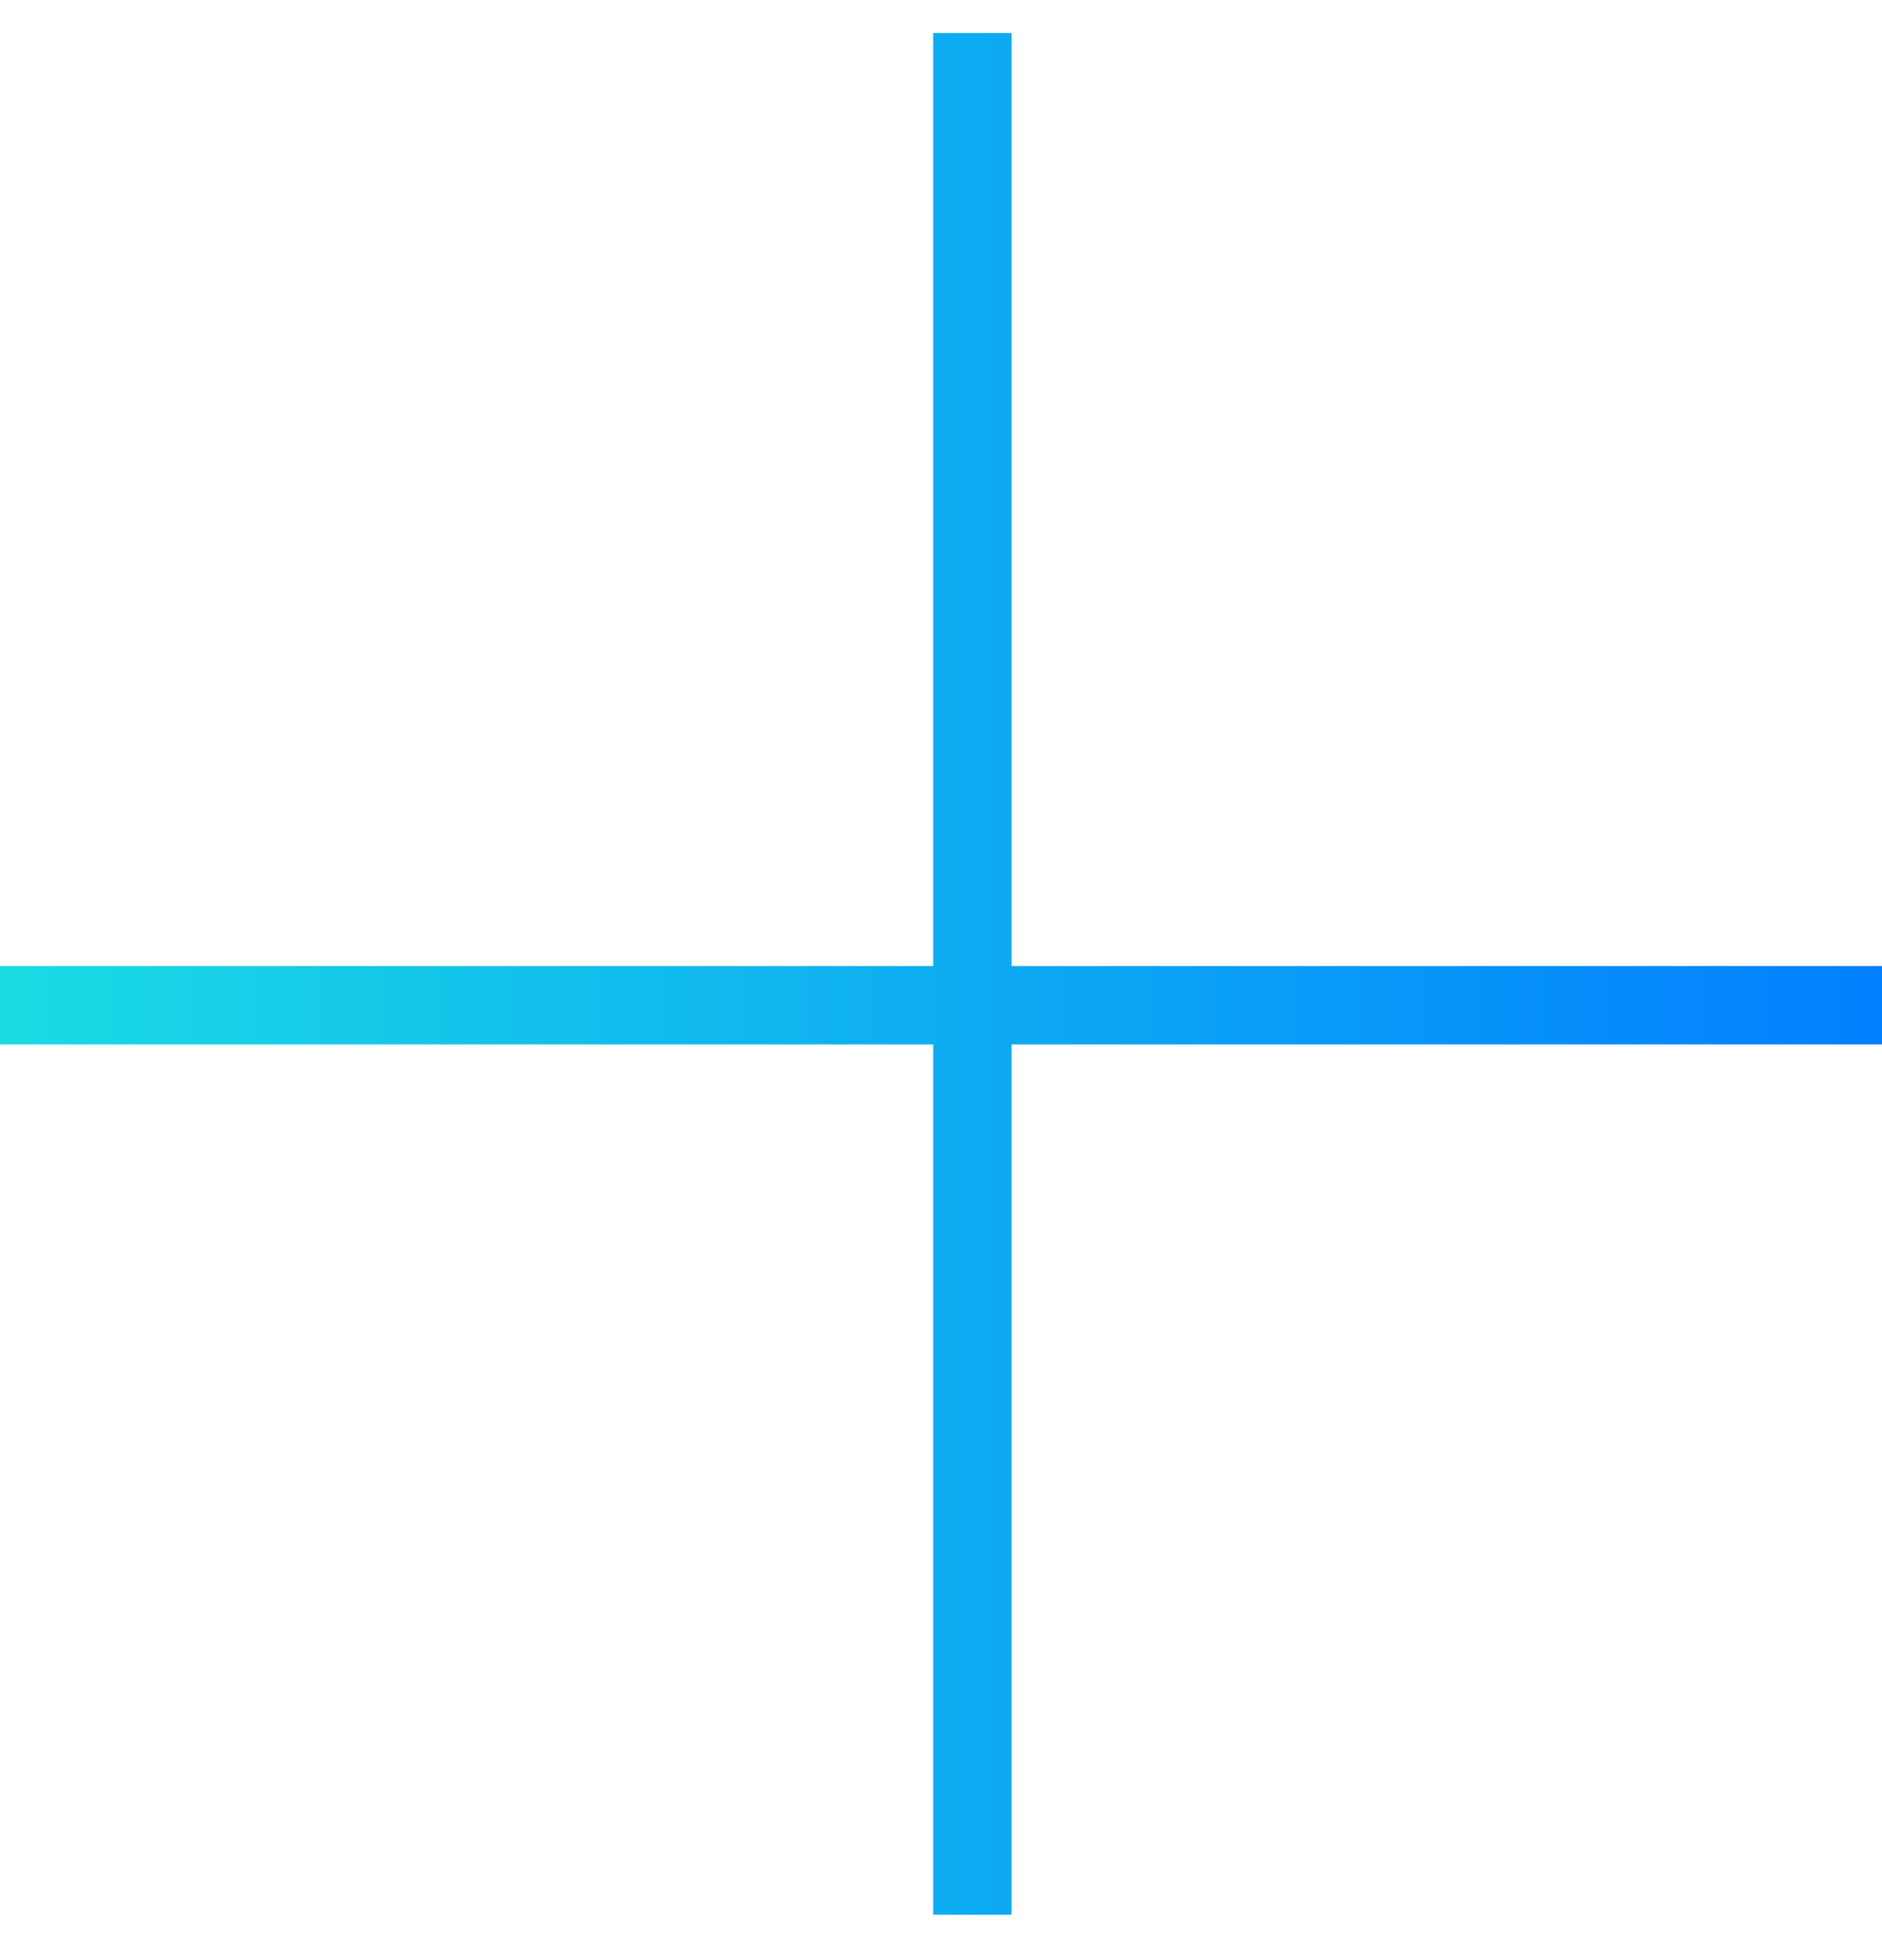
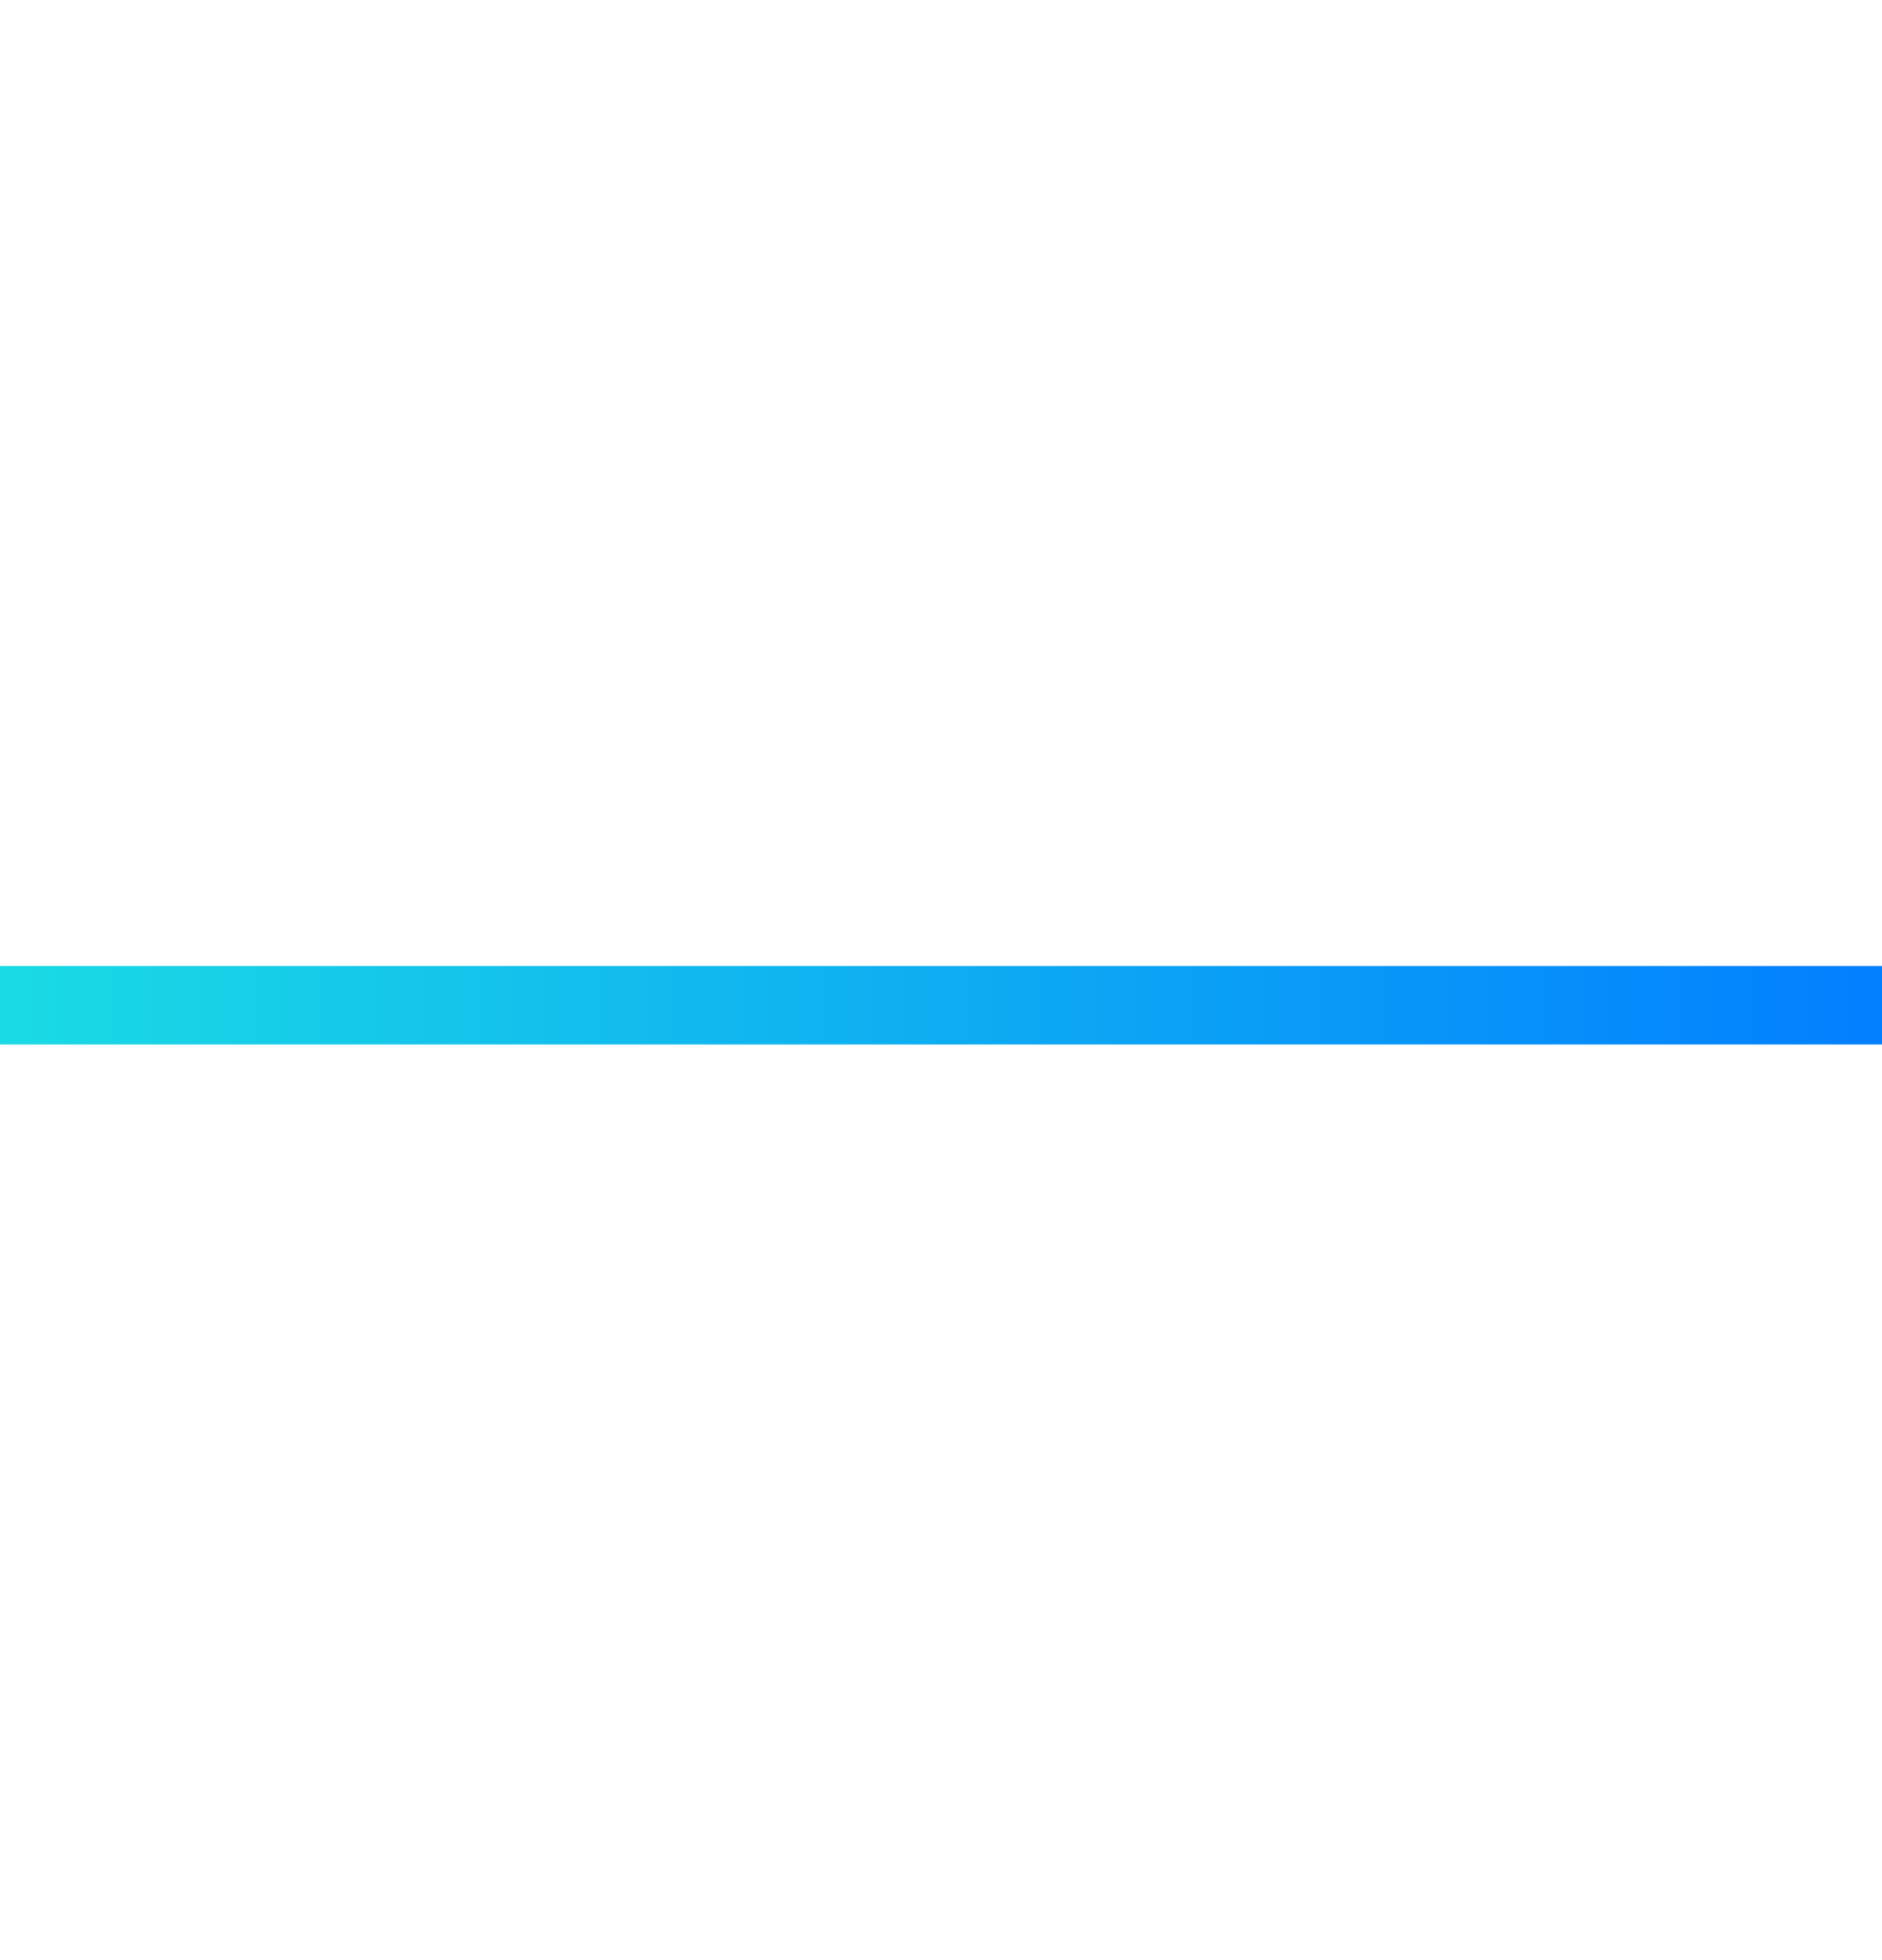
<svg xmlns="http://www.w3.org/2000/svg" width="24" height="25" viewBox="0 0 24 25" fill="none">
-   <path d="M24 12.821L0 12.821M12.4 24.421L12.4 0.421" stroke="url(#paint0_linear_701_594)" />
+   <path d="M24 12.821L0 12.821M12.4 24.421" stroke="url(#paint0_linear_701_594)" />
  <defs>
    <linearGradient id="paint0_linear_701_594" x1="24" y1="12.421" x2="0" y2="12.421" gradientUnits="userSpaceOnUse">
      <stop stop-color="#027FFF" />
      <stop offset="1" stop-color="#1ADBE4" />
    </linearGradient>
  </defs>
</svg>